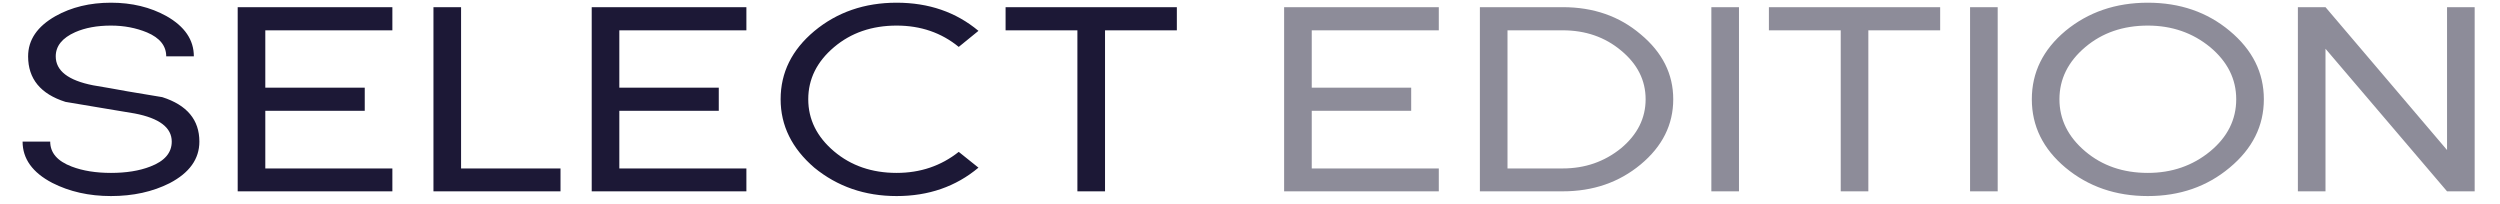
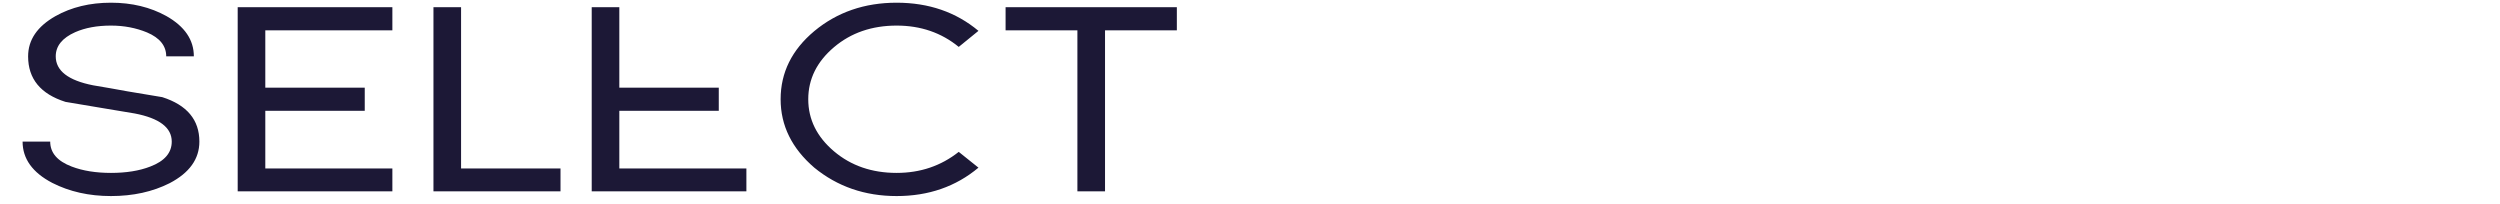
<svg xmlns="http://www.w3.org/2000/svg" width="196" height="16" viewBox="0 0 196 16" fill="none">
-   <path d="M15.631 11.102C15.631 12.463 14.854 13.549 13.3 14.361C11.966 15.034 10.433 15.371 8.701 15.371C6.982 15.371 5.449 15.027 4.101 14.34C2.548 13.529 1.771 12.449 1.771 11.102H3.936C3.936 11.982 4.5 12.635 5.628 13.061C6.494 13.391 7.518 13.556 8.701 13.556C9.897 13.556 10.921 13.391 11.774 13.061C12.901 12.635 13.465 11.982 13.465 11.102C13.465 10.002 12.496 9.266 10.557 8.895C9.65 8.744 8.742 8.592 7.835 8.441C6.941 8.29 6.04 8.139 5.133 7.987C3.18 7.369 2.204 6.179 2.204 4.419C2.204 3.127 2.919 2.075 4.349 1.264C5.6 0.562 7.051 0.212 8.701 0.212C10.337 0.212 11.788 0.562 13.053 1.264C14.483 2.075 15.198 3.127 15.198 4.419H13.032C13.032 3.594 12.53 2.969 11.526 2.542C10.66 2.185 9.718 2.006 8.701 2.006C7.615 2.006 6.68 2.178 5.896 2.522C4.878 2.976 4.37 3.608 4.37 4.419C4.37 5.547 5.346 6.303 7.298 6.688C8.206 6.839 9.106 6.997 10 7.162C10.908 7.314 11.815 7.465 12.723 7.616C14.661 8.235 15.631 9.397 15.631 11.102ZM30.762 15H18.635V0.562H30.762V2.377H20.8V6.874H28.596V8.689H20.8V13.206H30.762V15ZM43.944 15H33.983V0.562H36.148V13.206H43.944V15ZM58.517 15H46.39V0.562H58.517V2.377H48.555V6.874H56.352V8.689H48.555V13.206H58.517V15ZM76.711 13.144C74.938 14.629 72.799 15.371 70.297 15.371C67.808 15.371 65.656 14.629 63.841 13.144C62.081 11.631 61.201 9.844 61.201 7.781C61.201 5.691 62.081 3.911 63.841 2.439C65.629 0.954 67.781 0.212 70.297 0.212C72.813 0.212 74.951 0.948 76.711 2.419L75.165 3.677C73.803 2.563 72.181 2.006 70.297 2.006C68.358 2.006 66.722 2.57 65.388 3.697C64.041 4.839 63.367 6.2 63.367 7.781C63.367 9.363 64.041 10.724 65.388 11.865C66.722 12.992 68.358 13.556 70.297 13.556C72.153 13.556 73.776 13.006 75.165 11.906L76.711 13.144ZM92.265 2.377H86.634V15H84.468V2.377H78.838V0.562H92.265V2.377Z" fill="#1C1836" />
-   <path d="M112.802 15H100.675V0.562H112.802V2.377H102.841V6.874H110.637V8.689H102.841V13.206H112.802V15ZM131.182 7.781C131.182 9.775 130.33 11.48 128.625 12.896C126.933 14.299 124.898 15 122.52 15H116.023V0.562H122.52C124.926 0.562 126.961 1.271 128.625 2.687C130.33 4.103 131.182 5.801 131.182 7.781ZM129.017 7.781C129.017 6.296 128.377 5.024 127.098 3.966C125.833 2.907 124.307 2.377 122.52 2.377H118.188V13.206H122.52C124.266 13.206 125.792 12.676 127.098 11.617C128.377 10.545 129.017 9.266 129.017 7.781ZM136.336 15H134.17V0.562H136.336V15ZM152.109 2.377H146.478V15H144.313V2.377H138.682V0.562H152.109V2.377ZM156.619 15H154.453V0.562H156.619V15ZM177.486 7.781C177.486 9.871 176.592 11.659 174.805 13.144C173.031 14.629 170.893 15.371 168.39 15.371C165.874 15.371 163.722 14.629 161.935 13.144C160.175 11.672 159.295 9.885 159.295 7.781C159.295 5.678 160.175 3.89 161.935 2.419C163.722 0.948 165.874 0.212 168.39 0.212C170.906 0.212 173.045 0.948 174.805 2.419C176.592 3.904 177.486 5.691 177.486 7.781ZM175.32 7.781C175.32 6.2 174.64 4.839 173.278 3.697C171.903 2.57 170.274 2.006 168.39 2.006C166.451 2.006 164.815 2.57 163.481 3.697C162.134 4.839 161.46 6.2 161.46 7.781C161.46 9.363 162.134 10.724 163.481 11.865C164.815 12.992 166.451 13.556 168.39 13.556C170.274 13.556 171.903 12.992 173.278 11.865C174.64 10.738 175.32 9.376 175.32 7.781ZM194.014 15H191.848L182.319 3.821V15H180.154V0.562H182.319L191.848 11.762V0.562H194.014V15Z" fill="#8D8C99" />
+   <path d="M15.631 11.102C15.631 12.463 14.854 13.549 13.3 14.361C11.966 15.034 10.433 15.371 8.701 15.371C6.982 15.371 5.449 15.027 4.101 14.34C2.548 13.529 1.771 12.449 1.771 11.102H3.936C3.936 11.982 4.5 12.635 5.628 13.061C6.494 13.391 7.518 13.556 8.701 13.556C9.897 13.556 10.921 13.391 11.774 13.061C12.901 12.635 13.465 11.982 13.465 11.102C13.465 10.002 12.496 9.266 10.557 8.895C9.65 8.744 8.742 8.592 7.835 8.441C6.941 8.29 6.04 8.139 5.133 7.987C3.18 7.369 2.204 6.179 2.204 4.419C2.204 3.127 2.919 2.075 4.349 1.264C5.6 0.562 7.051 0.212 8.701 0.212C10.337 0.212 11.788 0.562 13.053 1.264C14.483 2.075 15.198 3.127 15.198 4.419H13.032C13.032 3.594 12.53 2.969 11.526 2.542C10.66 2.185 9.718 2.006 8.701 2.006C7.615 2.006 6.68 2.178 5.896 2.522C4.878 2.976 4.37 3.608 4.37 4.419C4.37 5.547 5.346 6.303 7.298 6.688C8.206 6.839 9.106 6.997 10 7.162C10.908 7.314 11.815 7.465 12.723 7.616C14.661 8.235 15.631 9.397 15.631 11.102ZM30.762 15H18.635V0.562H30.762V2.377H20.8V6.874H28.596V8.689H20.8V13.206H30.762V15ZM43.944 15H33.983V0.562H36.148V13.206H43.944V15ZM58.517 15H46.39V0.562H58.517H48.555V6.874H56.352V8.689H48.555V13.206H58.517V15ZM76.711 13.144C74.938 14.629 72.799 15.371 70.297 15.371C67.808 15.371 65.656 14.629 63.841 13.144C62.081 11.631 61.201 9.844 61.201 7.781C61.201 5.691 62.081 3.911 63.841 2.439C65.629 0.954 67.781 0.212 70.297 0.212C72.813 0.212 74.951 0.948 76.711 2.419L75.165 3.677C73.803 2.563 72.181 2.006 70.297 2.006C68.358 2.006 66.722 2.57 65.388 3.697C64.041 4.839 63.367 6.2 63.367 7.781C63.367 9.363 64.041 10.724 65.388 11.865C66.722 12.992 68.358 13.556 70.297 13.556C72.153 13.556 73.776 13.006 75.165 11.906L76.711 13.144ZM92.265 2.377H86.634V15H84.468V2.377H78.838V0.562H92.265V2.377Z" fill="#1C1836" />
</svg>